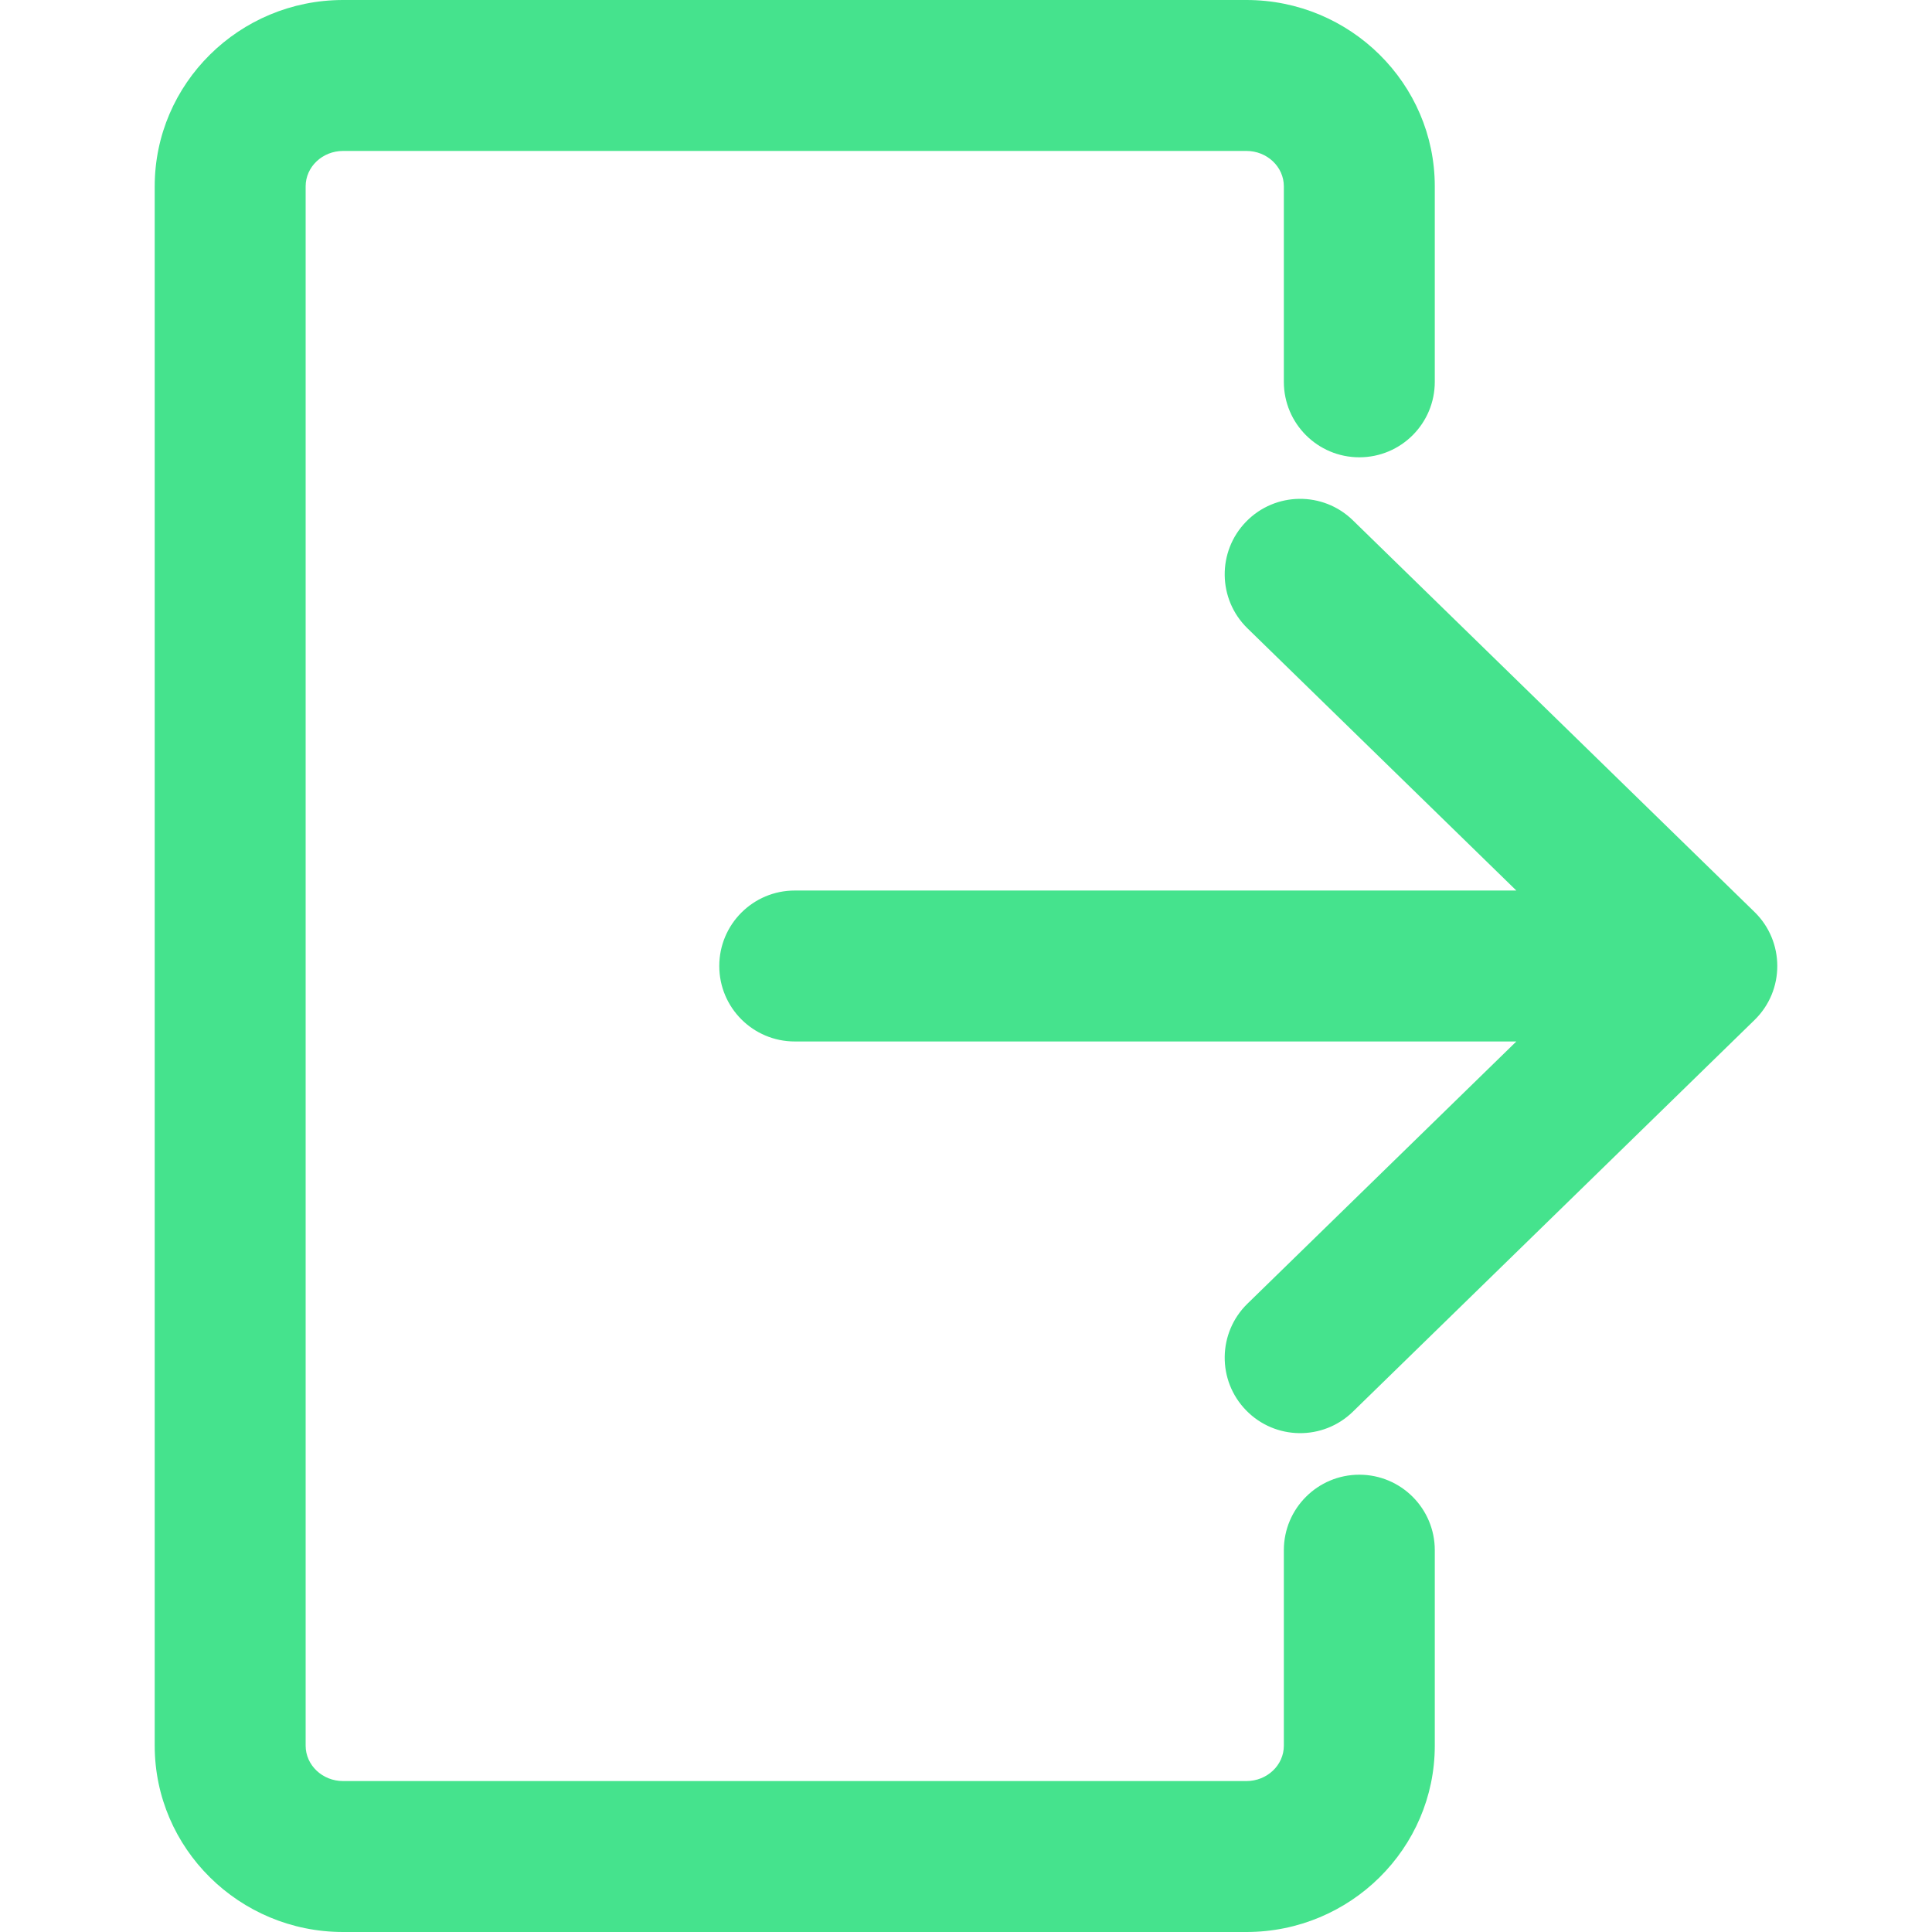
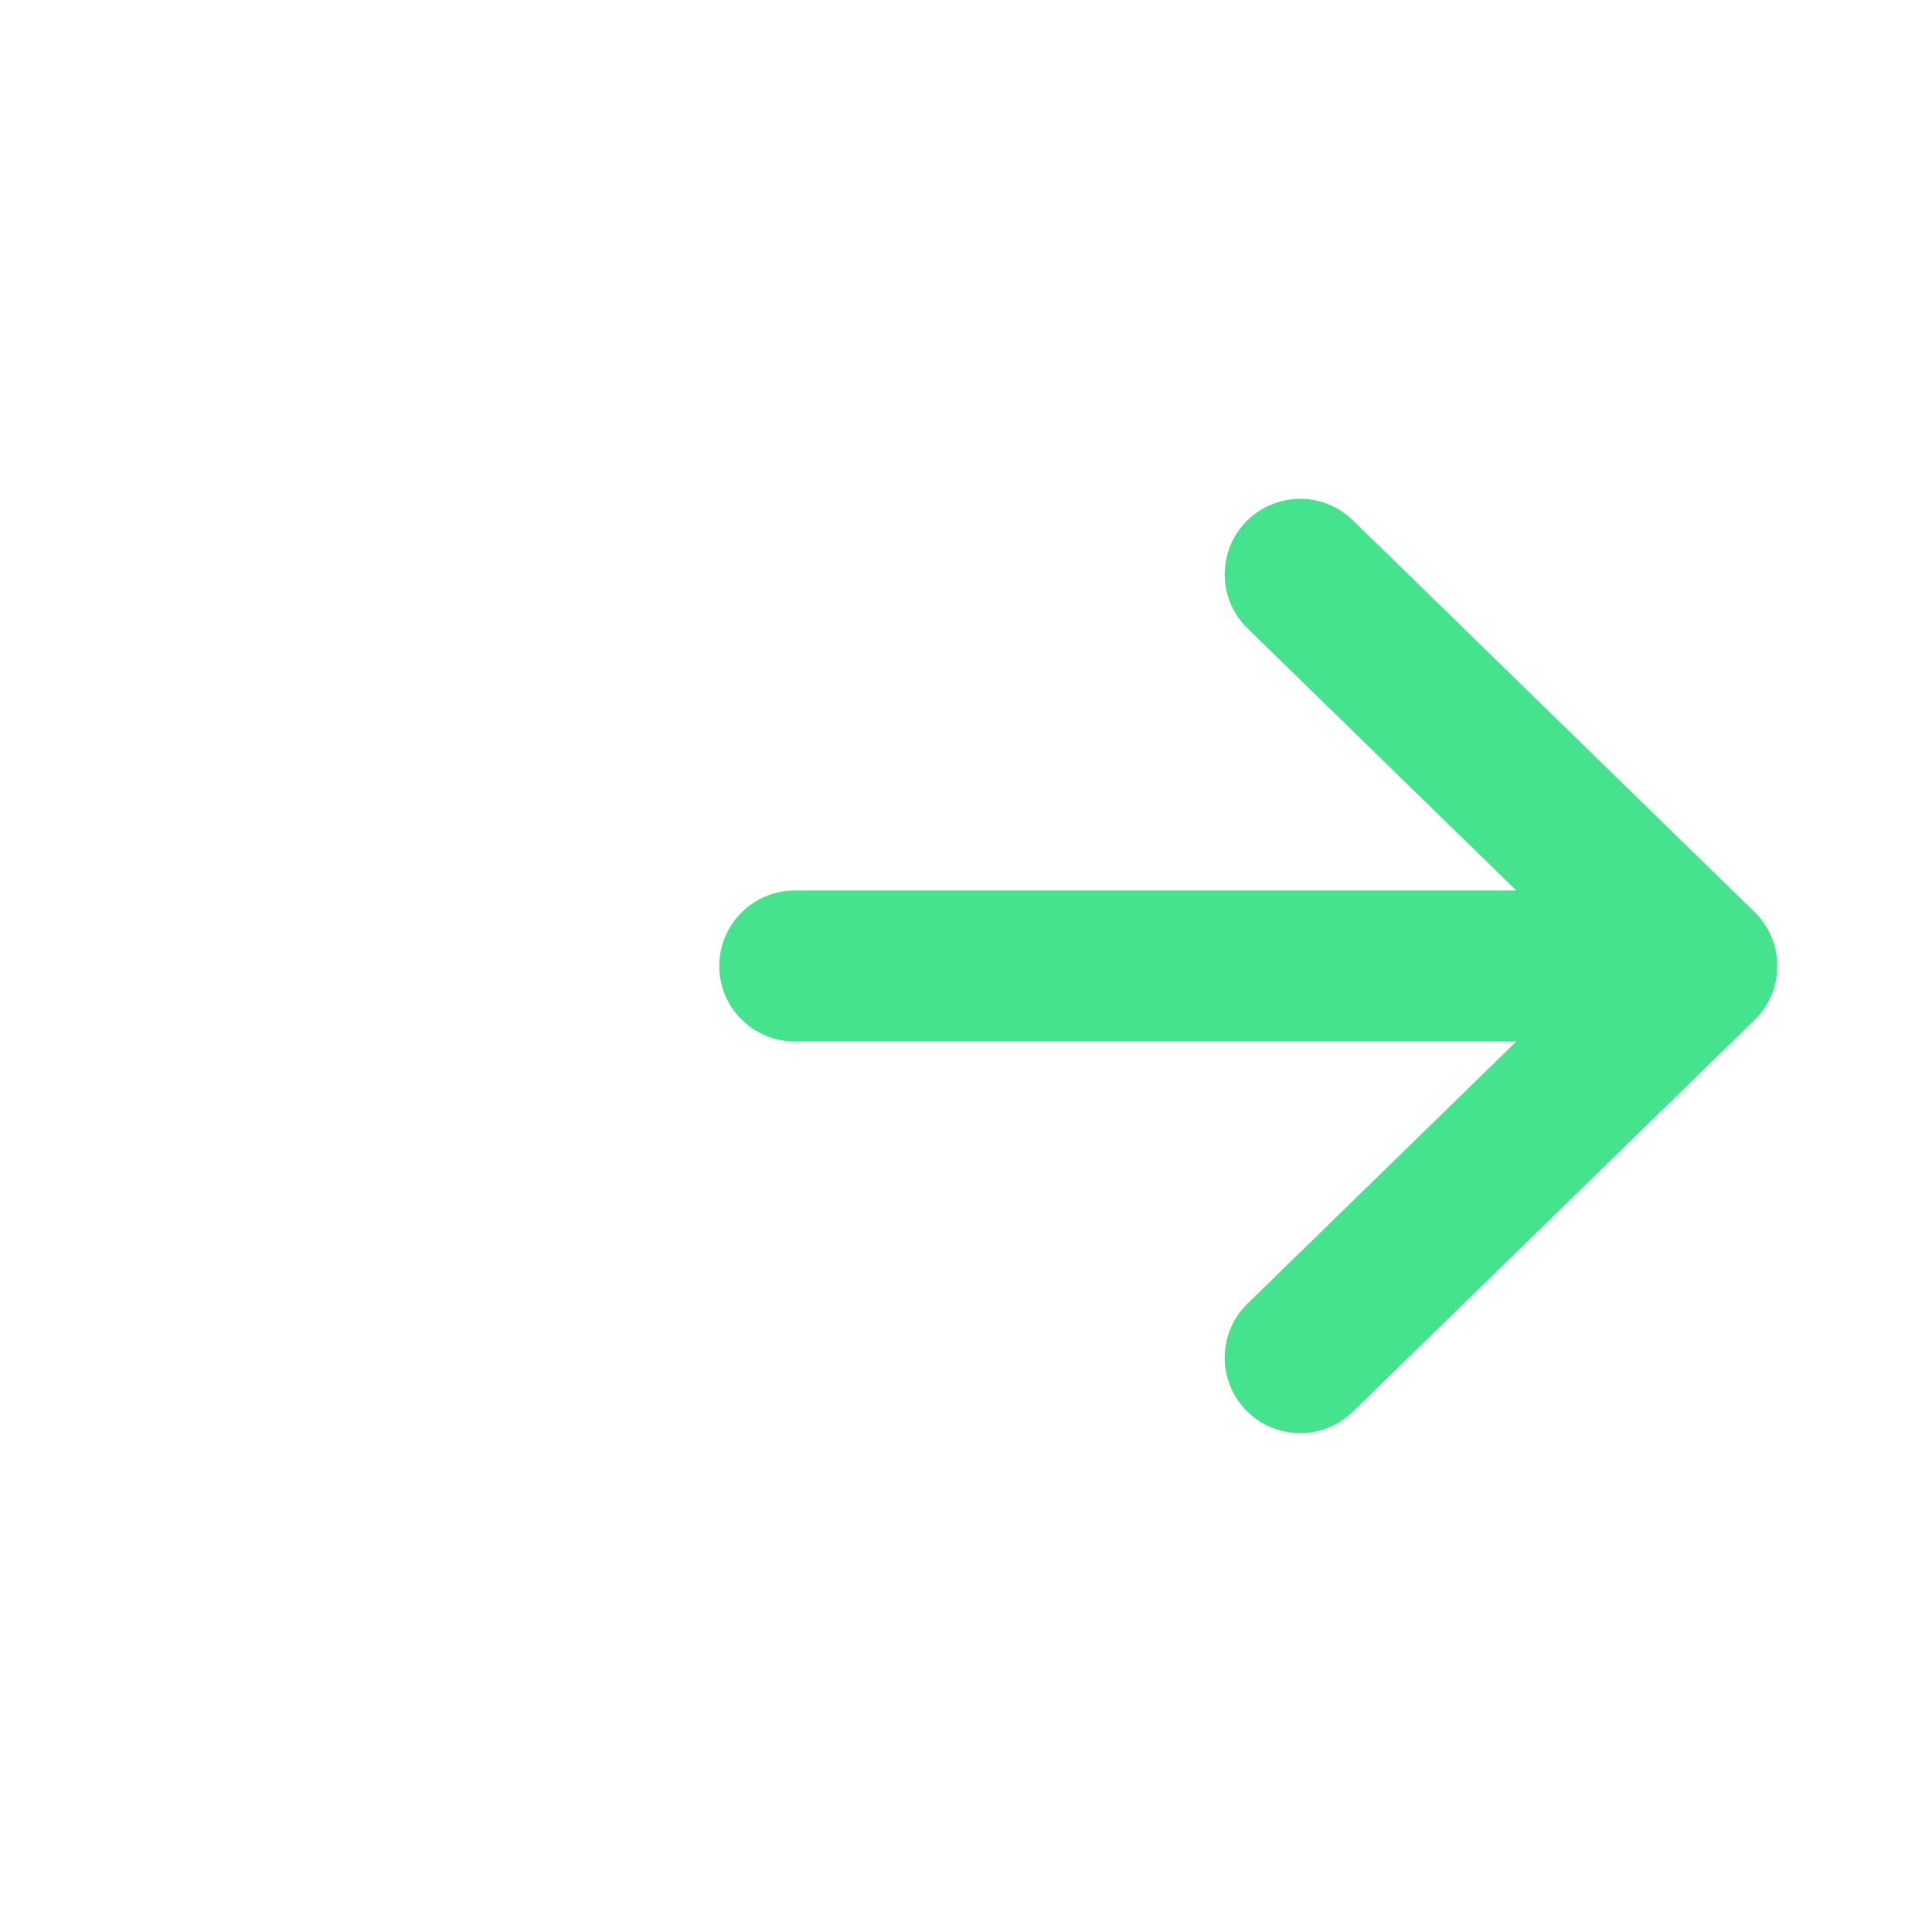
<svg xmlns="http://www.w3.org/2000/svg" version="1.1" width="512" height="512" x="0" y="0" viewBox="0 0 512 512" style="enable-background:new 0 0 512 512" xml:space="preserve" class="">
  <g>
    <g>
      <g>
-         <path d="M360.233,121.189c11.046,0,20-8.954,20-20V49.378C380.233,22.151,357.837,0,330.31,0H90.923C63.396,0,41,22.151,41,49.378    v413.244C41,489.849,63.396,512,90.923,512H330.31c27.527,0,49.923-22.151,49.923-49.378v-51.811c0-11.045-8.955-19.999-20-19.999    c-11.046,0-20,8.954-20,20v51.811c0,5.171-4.451,9.378-9.923,9.378H90.923c-5.472,0-9.923-4.207-9.923-9.378V49.378    C81,44.207,85.451,40,90.923,40H330.31c5.472,0,9.923,4.207,9.923,9.378v51.811C340.233,112.235,349.187,121.189,360.233,121.189z    " fill="#45e38d" data-original="#000000" />
-       </g>
+         </g>
    </g>
    <g>
      <g>
        <path d="M464.963,241.682L358.521,137.881c-7.908-7.713-20.571-7.554-28.281,0.355c-7.712,7.907-7.553,20.57,0.355,28.281    L401.845,236H210.616c-11.046,0-20,8.954-20,20s8.954,20,20,20h191.229l-71.25,69.482c-7.908,7.711-8.067,20.374-0.355,28.281    c7.709,7.907,20.373,8.07,28.281,0.355l106.442-103.801C473.061,262.436,472.963,249.469,464.963,241.682z" fill="#45e38d" data-original="#000000" />
      </g>
    </g>
    <g>
</g>
    <g>
</g>
    <g>
</g>
    <g>
</g>
    <g>
</g>
    <g>
</g>
    <g>
</g>
    <g>
</g>
    <g>
</g>
    <g>
</g>
    <g>
</g>
    <g>
</g>
    <g>
</g>
    <g>
</g>
    <g>
</g>
  </g>
</svg>